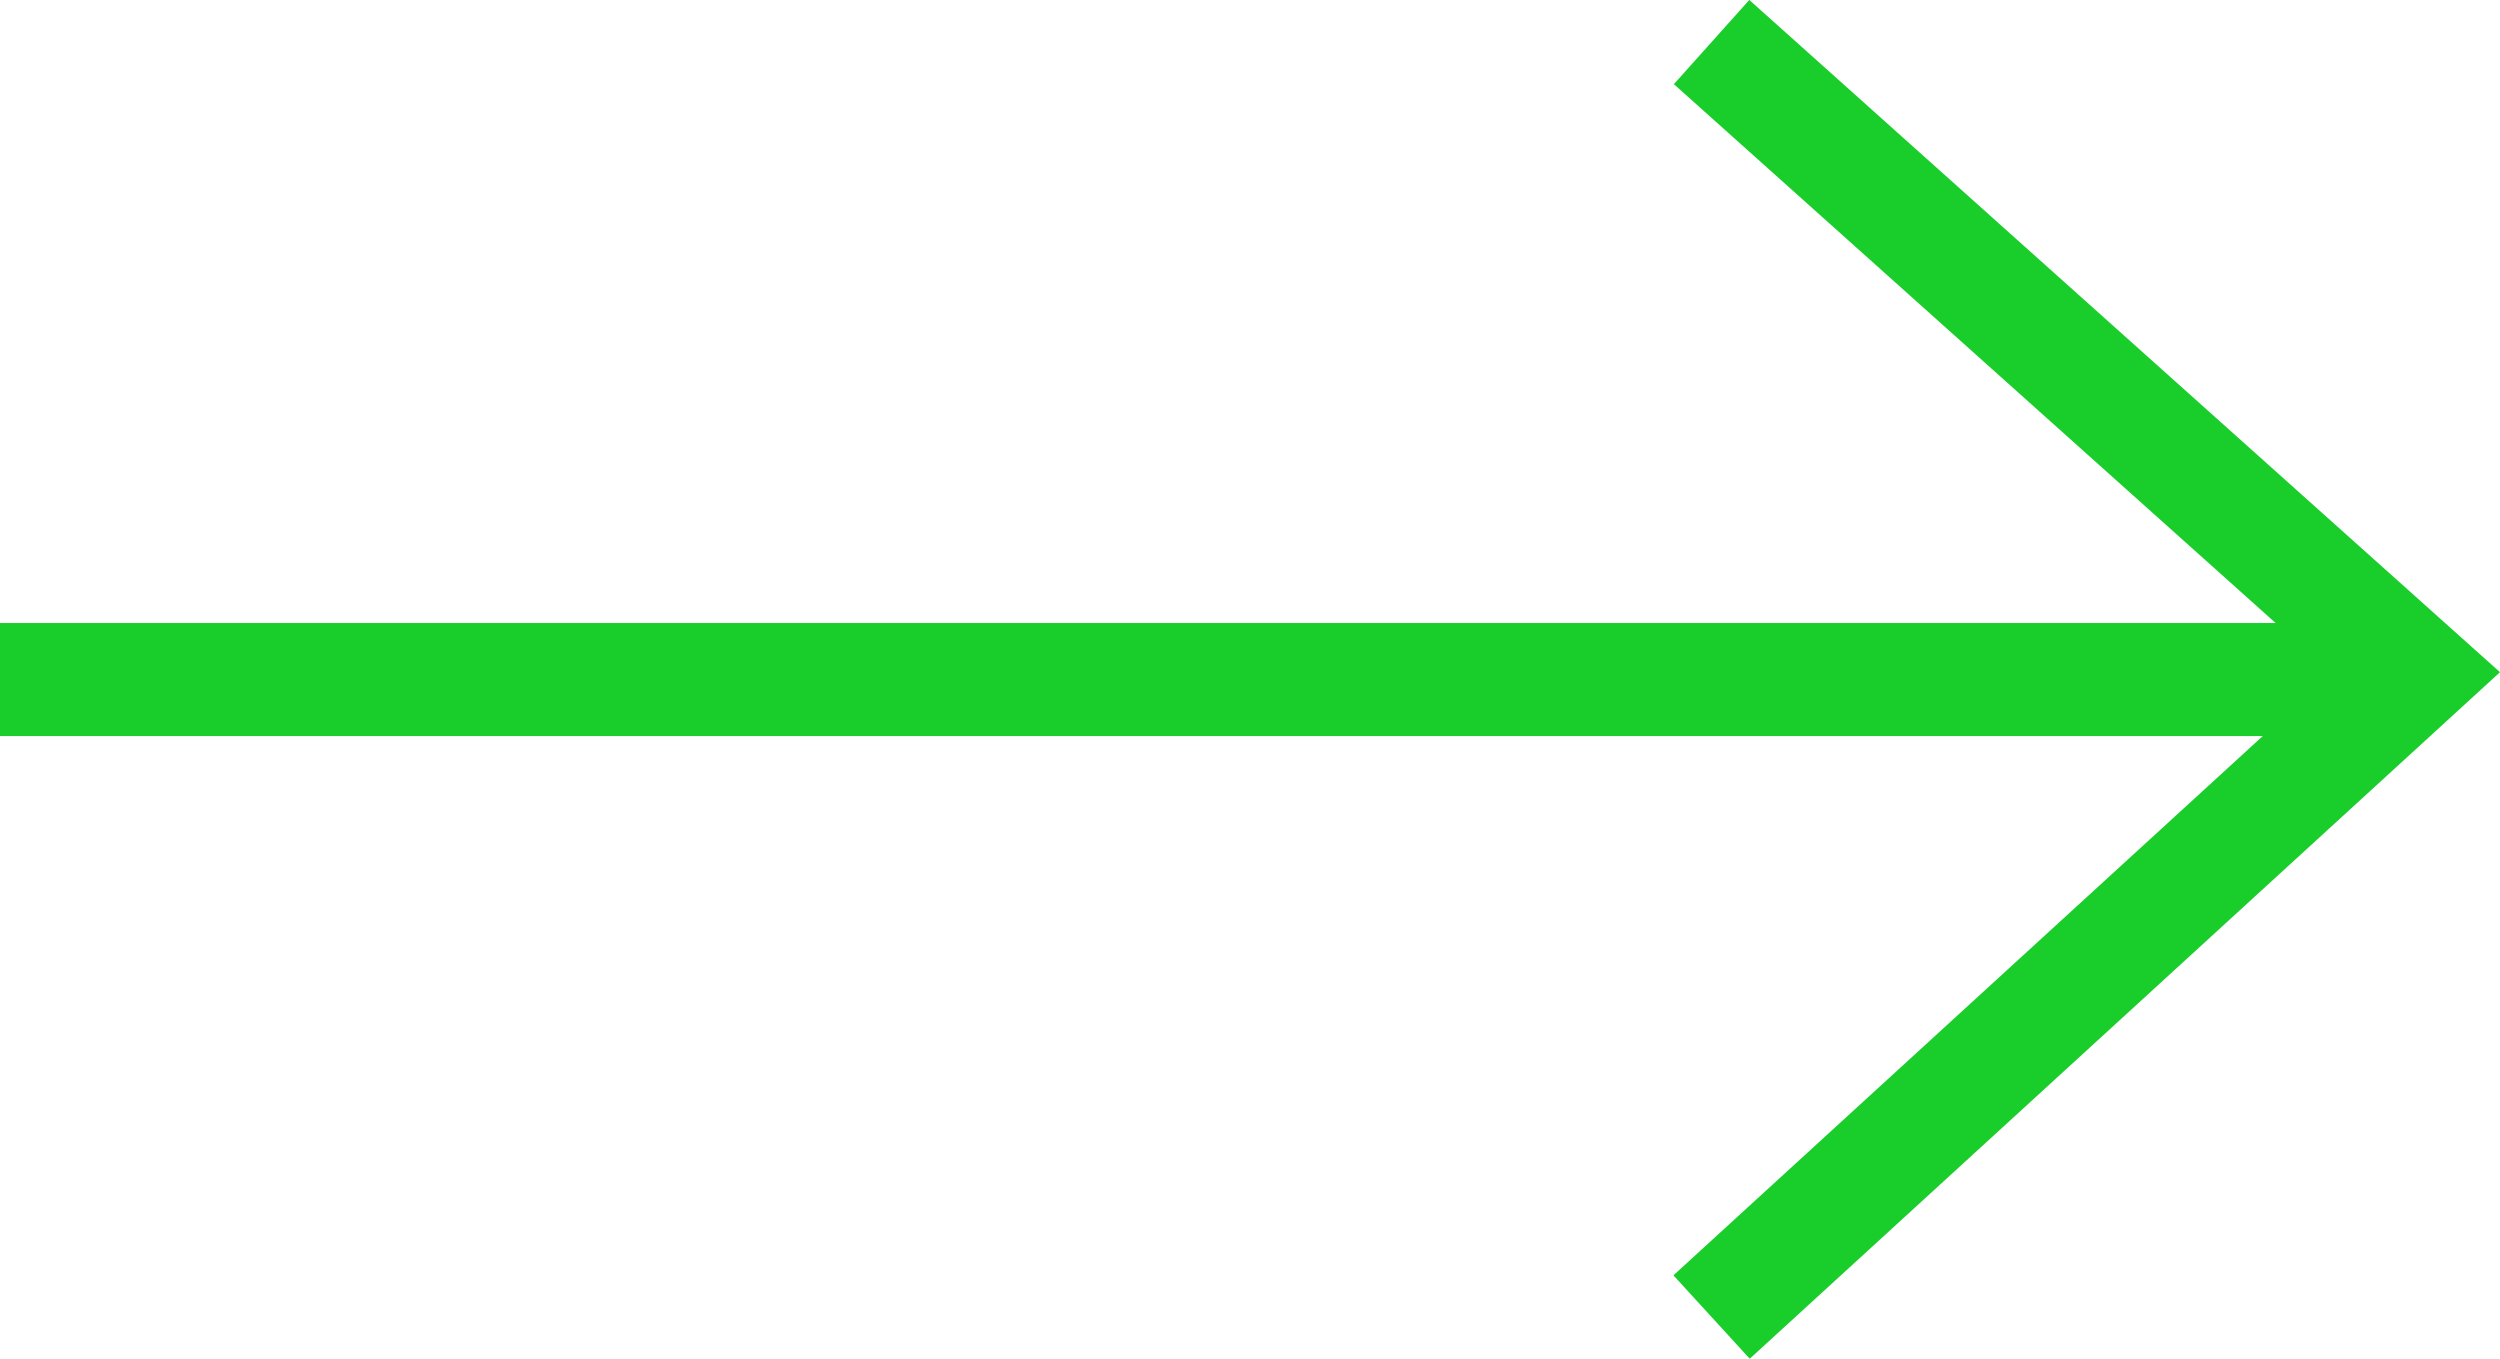
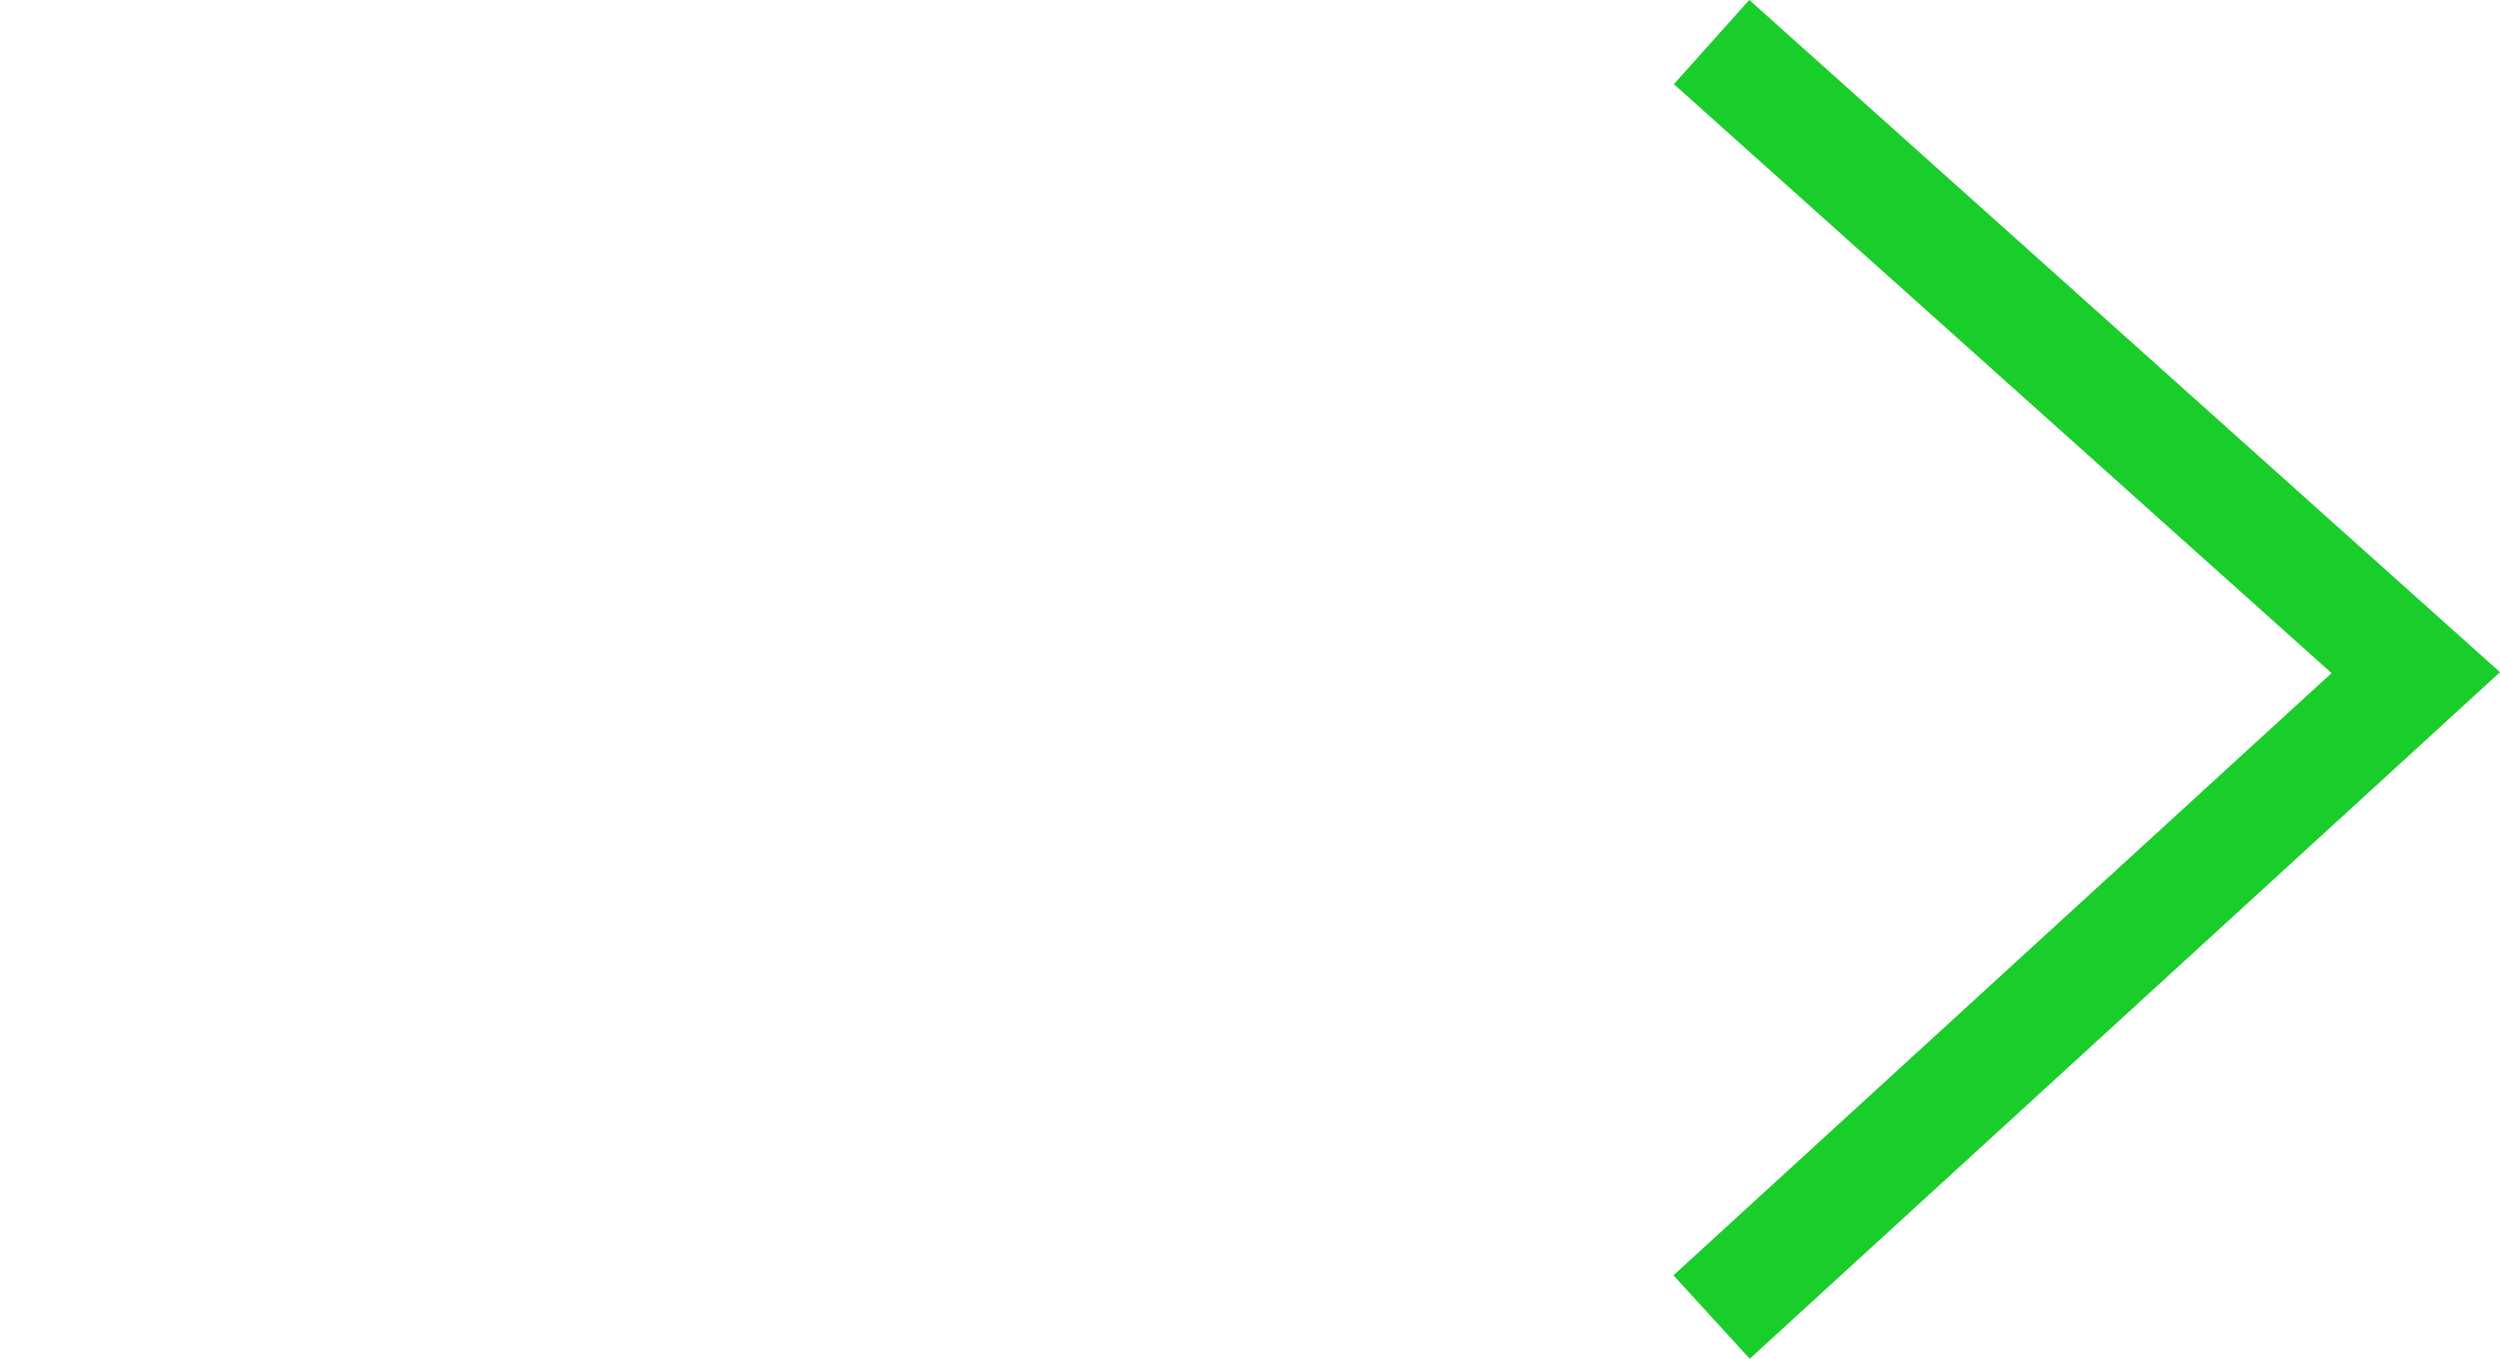
<svg xmlns="http://www.w3.org/2000/svg" width="22.114" height="12.019" viewBox="0 0 22.114 12.019">
  <g id="arrow-green" transform="translate(-1622.5 -3578.262)">
    <path id="Path_10568" data-name="Path 10568" d="M0,0,5.7,6.229,11.278,0" transform="translate(1637.64 3589.912) rotate(-90)" fill="none" stroke="#19ce2b" stroke-width="1" />
-     <line id="Line_682" data-name="Line 682" x1="20.898" transform="translate(1622.5 3584.273)" fill="none" stroke="#19ce2b" stroke-width="1" />
  </g>
</svg>